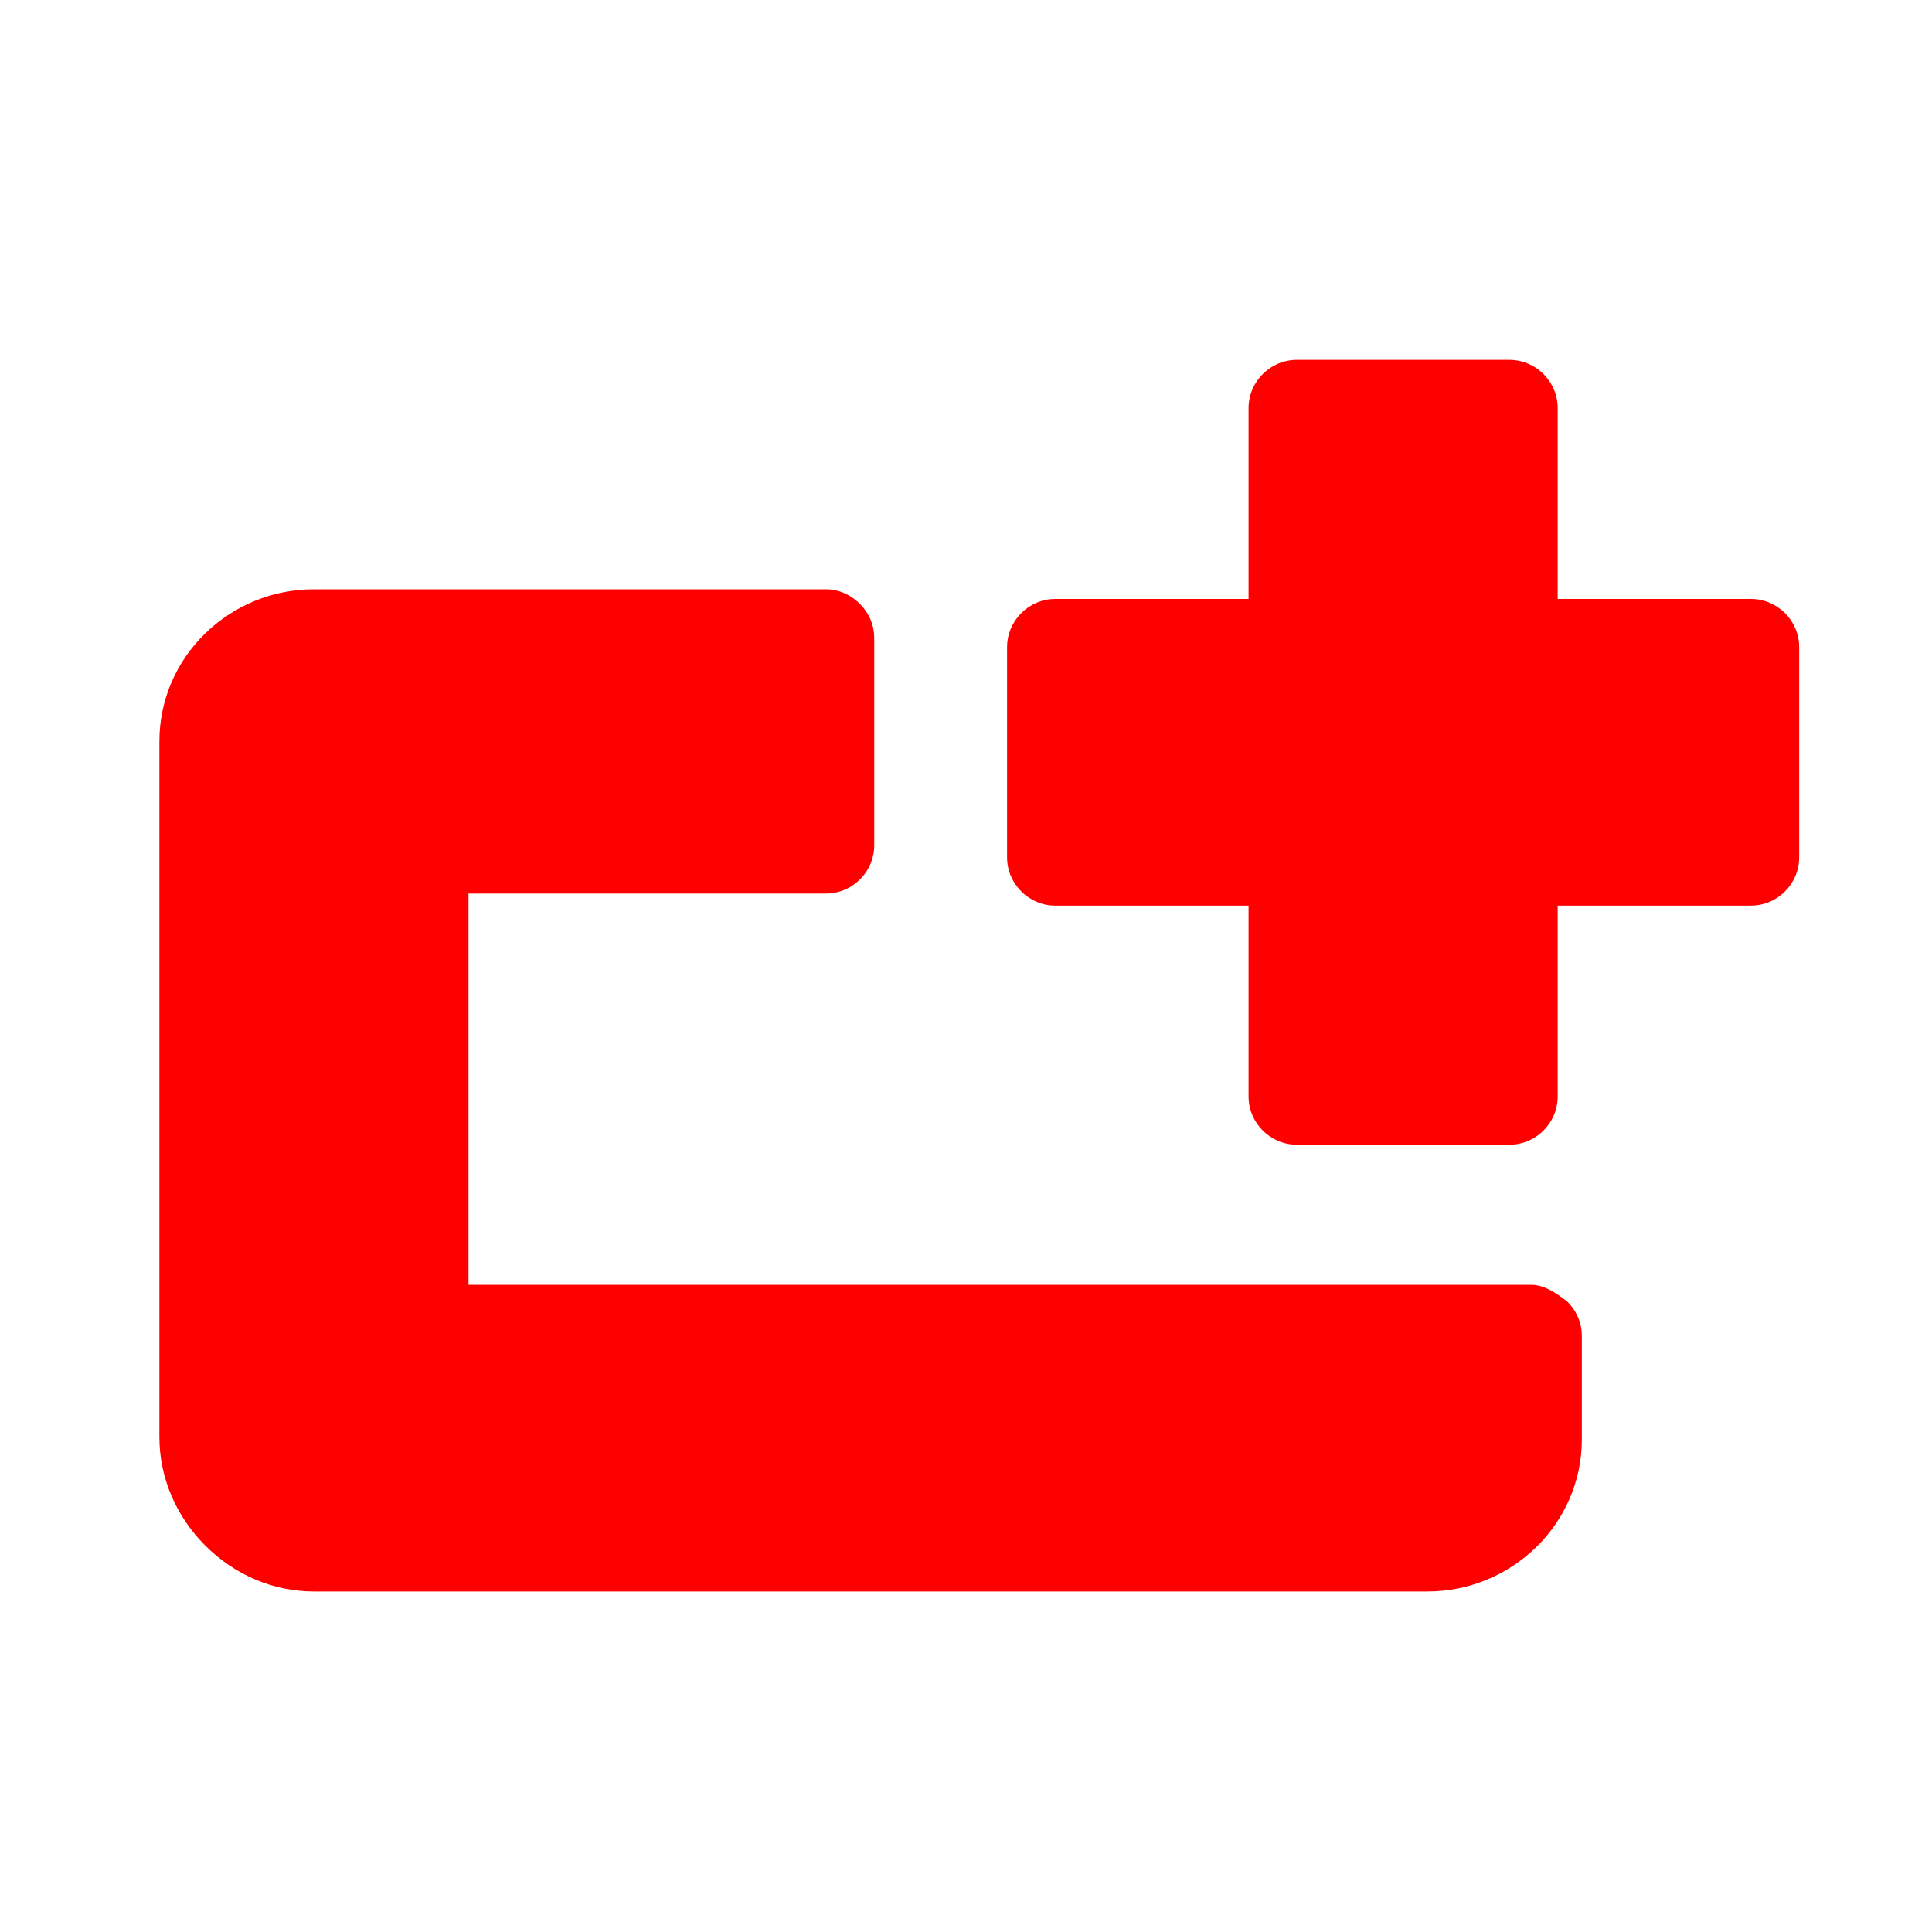
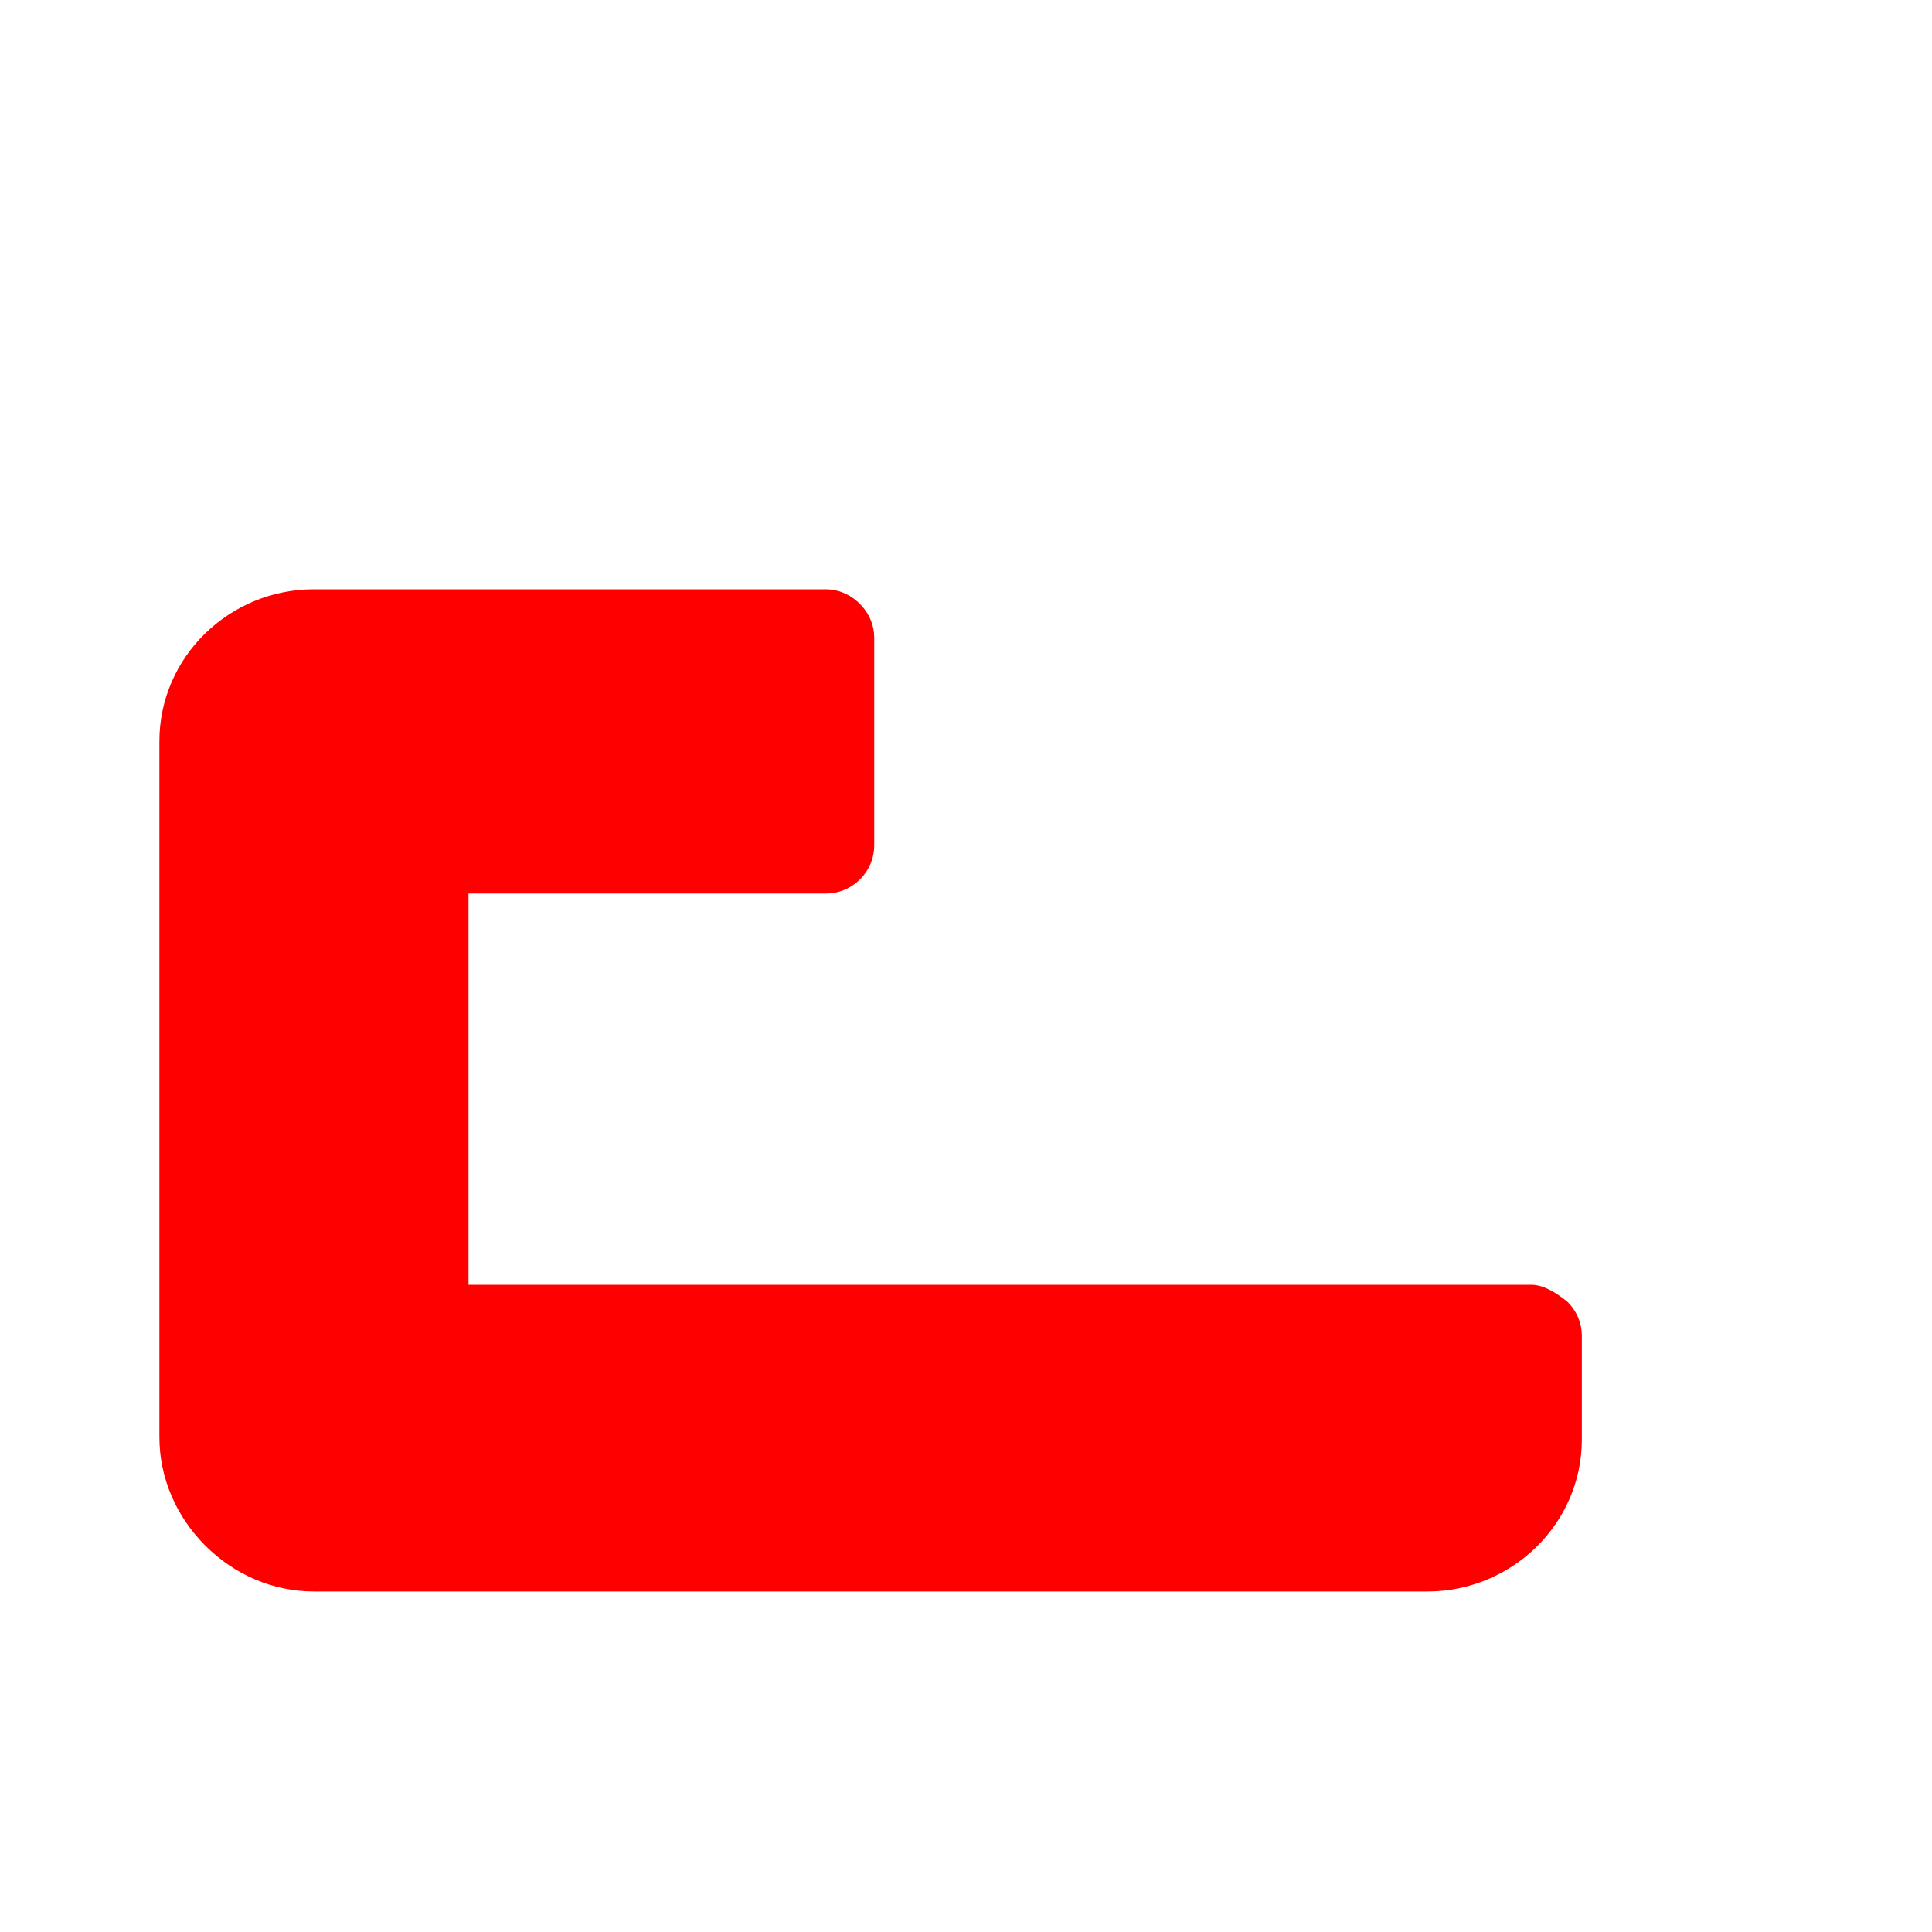
<svg xmlns="http://www.w3.org/2000/svg" version="1.1" id="Layer_1" x="0px" y="0px" viewBox="0 0 80 80" style="enable-background:new 0 0 80 80;" xml:space="preserve">
  <style type="text/css">
	.st0{fill:#FF0000;}
</style>
  <g>
-     <path class="st0" d="M72.5,24.8h-8v-7.9c0-1.1-0.9-2-2-2h-8.8c-1.1,0-2,0.9-2,2v7.9h-8c-1.1,0-2,0.9-2,2v8.7c0,1.1,0.9,2,2,2h8v7.9   c0,1.1,0.9,2,2,2h8.8c1.1,0,2-0.9,2-2v-7.9h8c1.1,0,2-0.9,2-2v-8.7C74.5,25.7,73.6,24.8,72.5,24.8z" />
    <path class="st0" d="M63.4,53.2l-44,0l0-16.2l14.8,0c1.1,0,2-0.9,2-2v-8.6c0-0.5-0.2-1-0.6-1.4c-0.4-0.4-0.9-0.6-1.4-0.6l-21.2,0   c-3.5,0-6.4,2.8-6.4,6.3l0,28.8c0,1.7,0.7,3.3,1.9,4.5c1.2,1.2,2.8,1.9,4.5,1.9c0,0,0,0,0,0l46.1,0c3.5,0,6.4-2.8,6.4-6.3l0-4.3   c0-0.5-0.2-1-0.6-1.4C64.4,53.5,63.9,53.2,63.4,53.2z" />
  </g>
</svg>